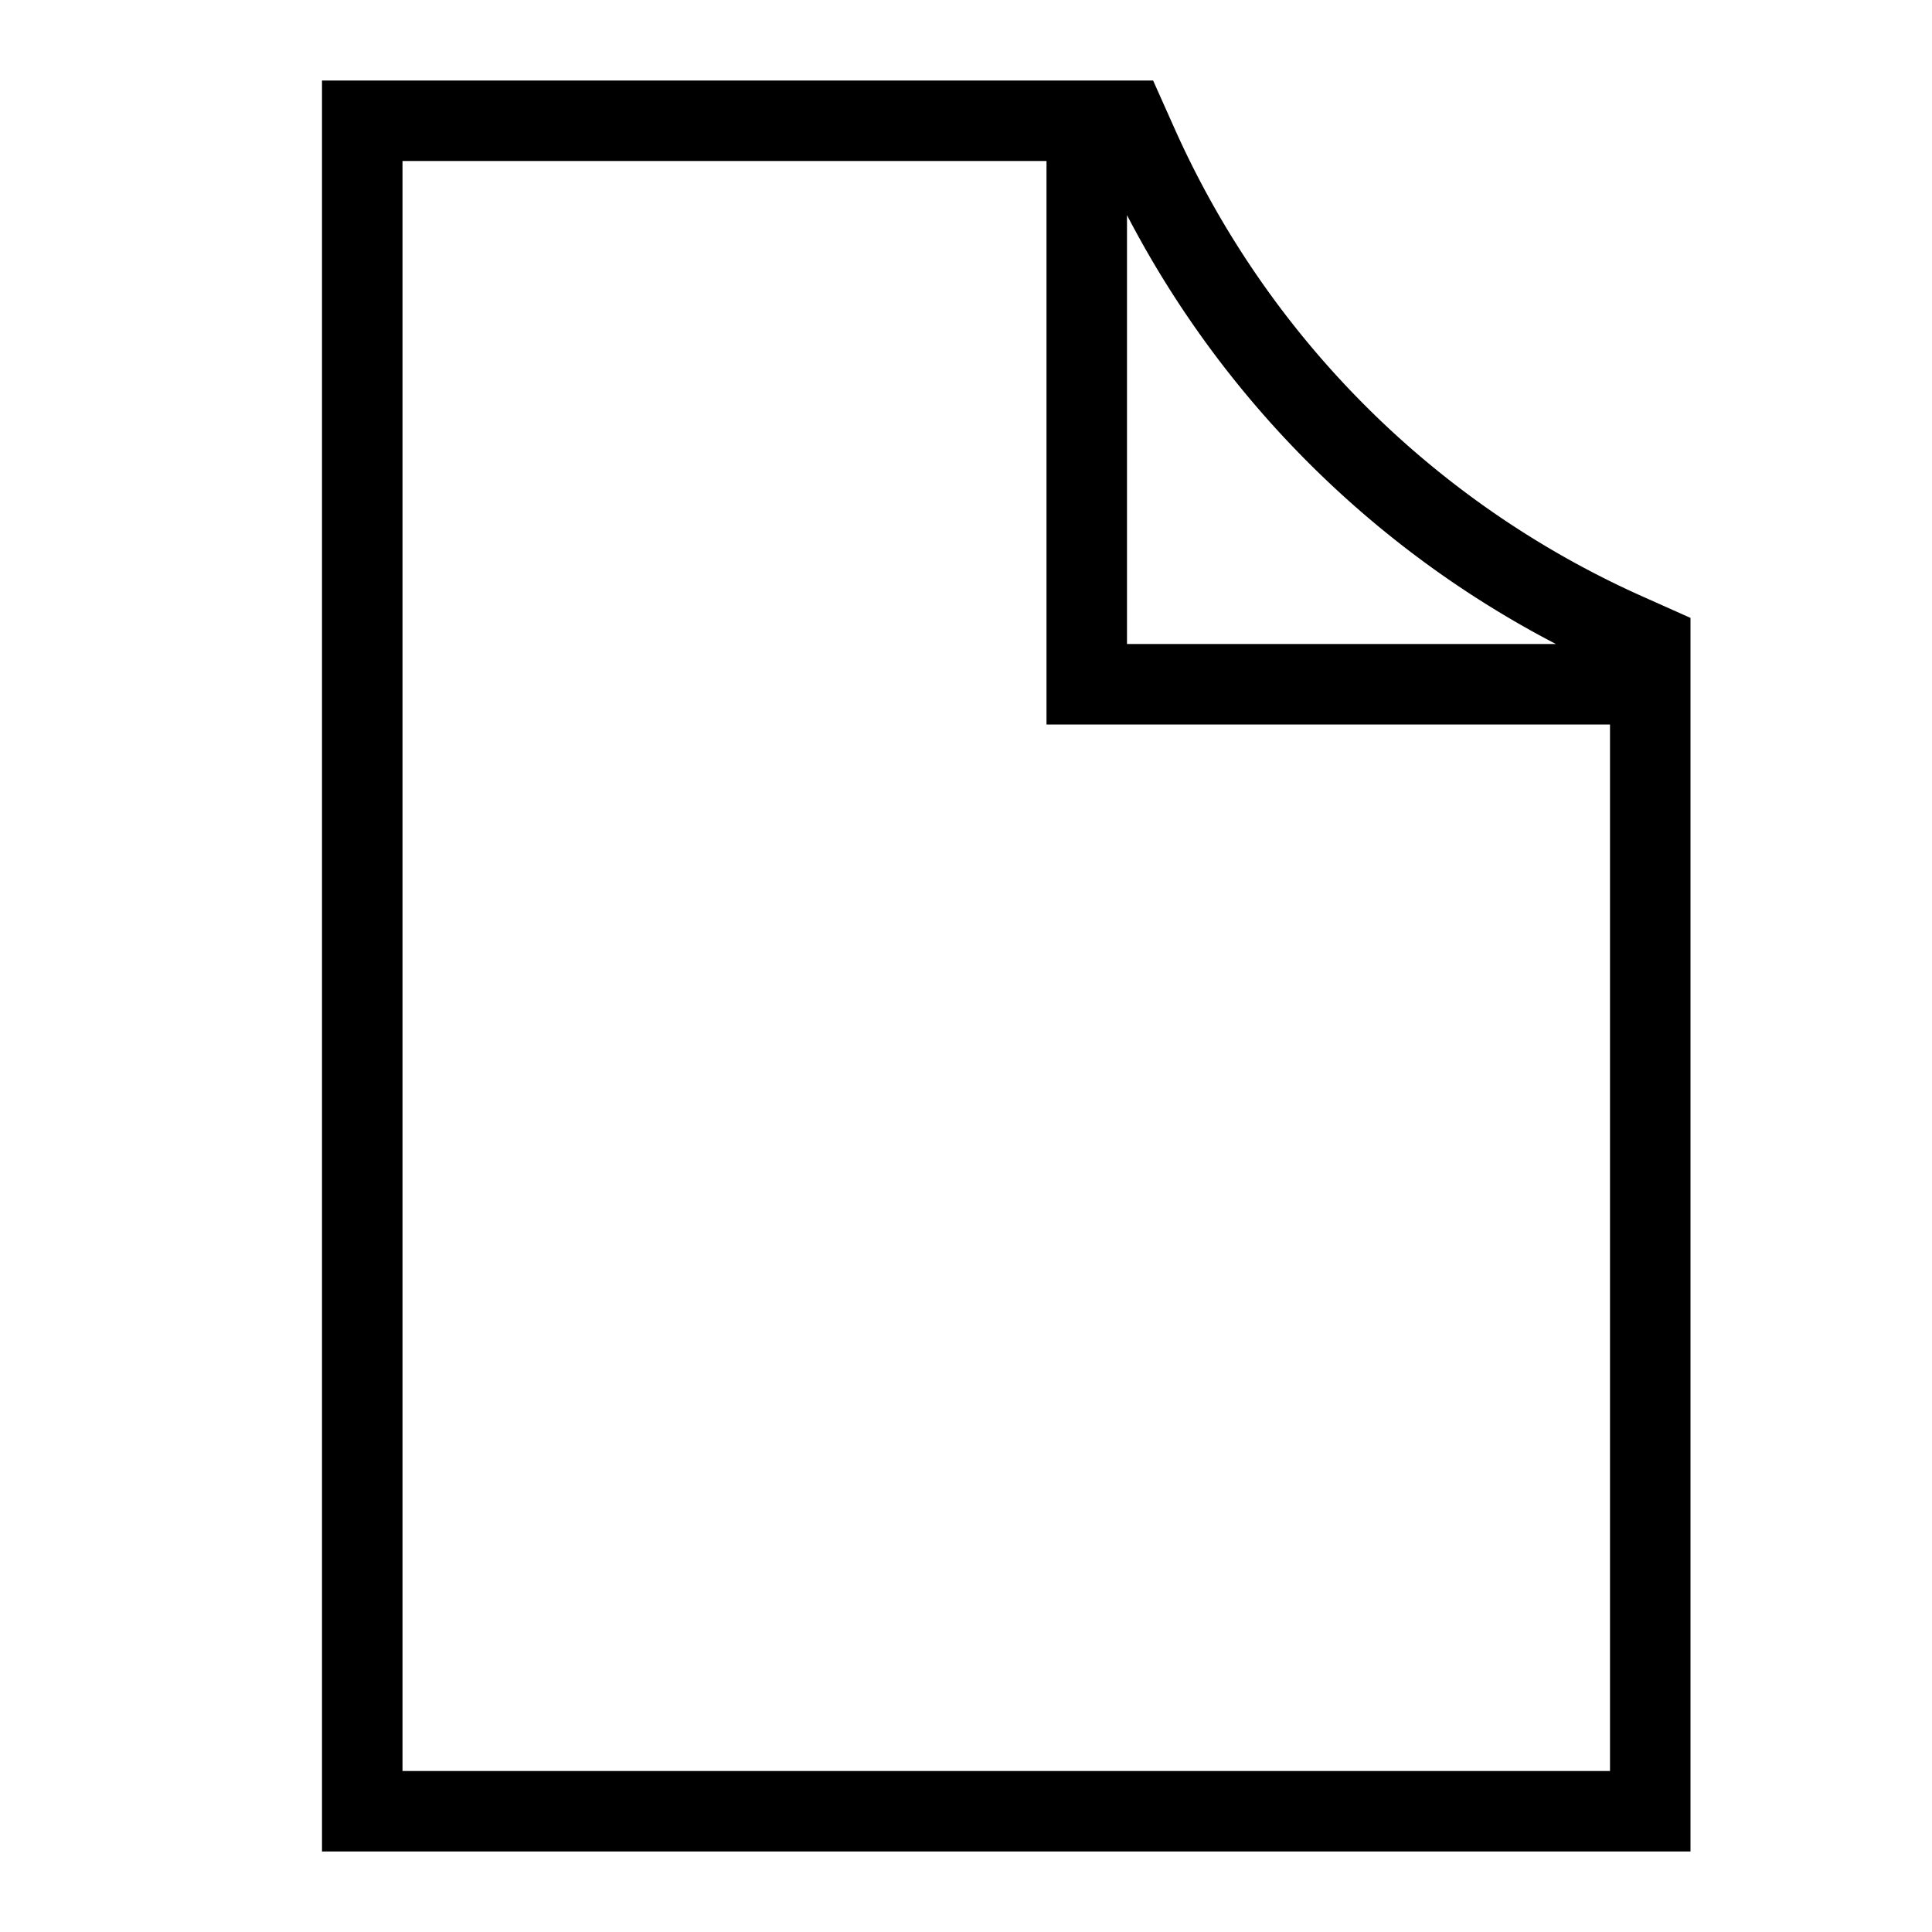
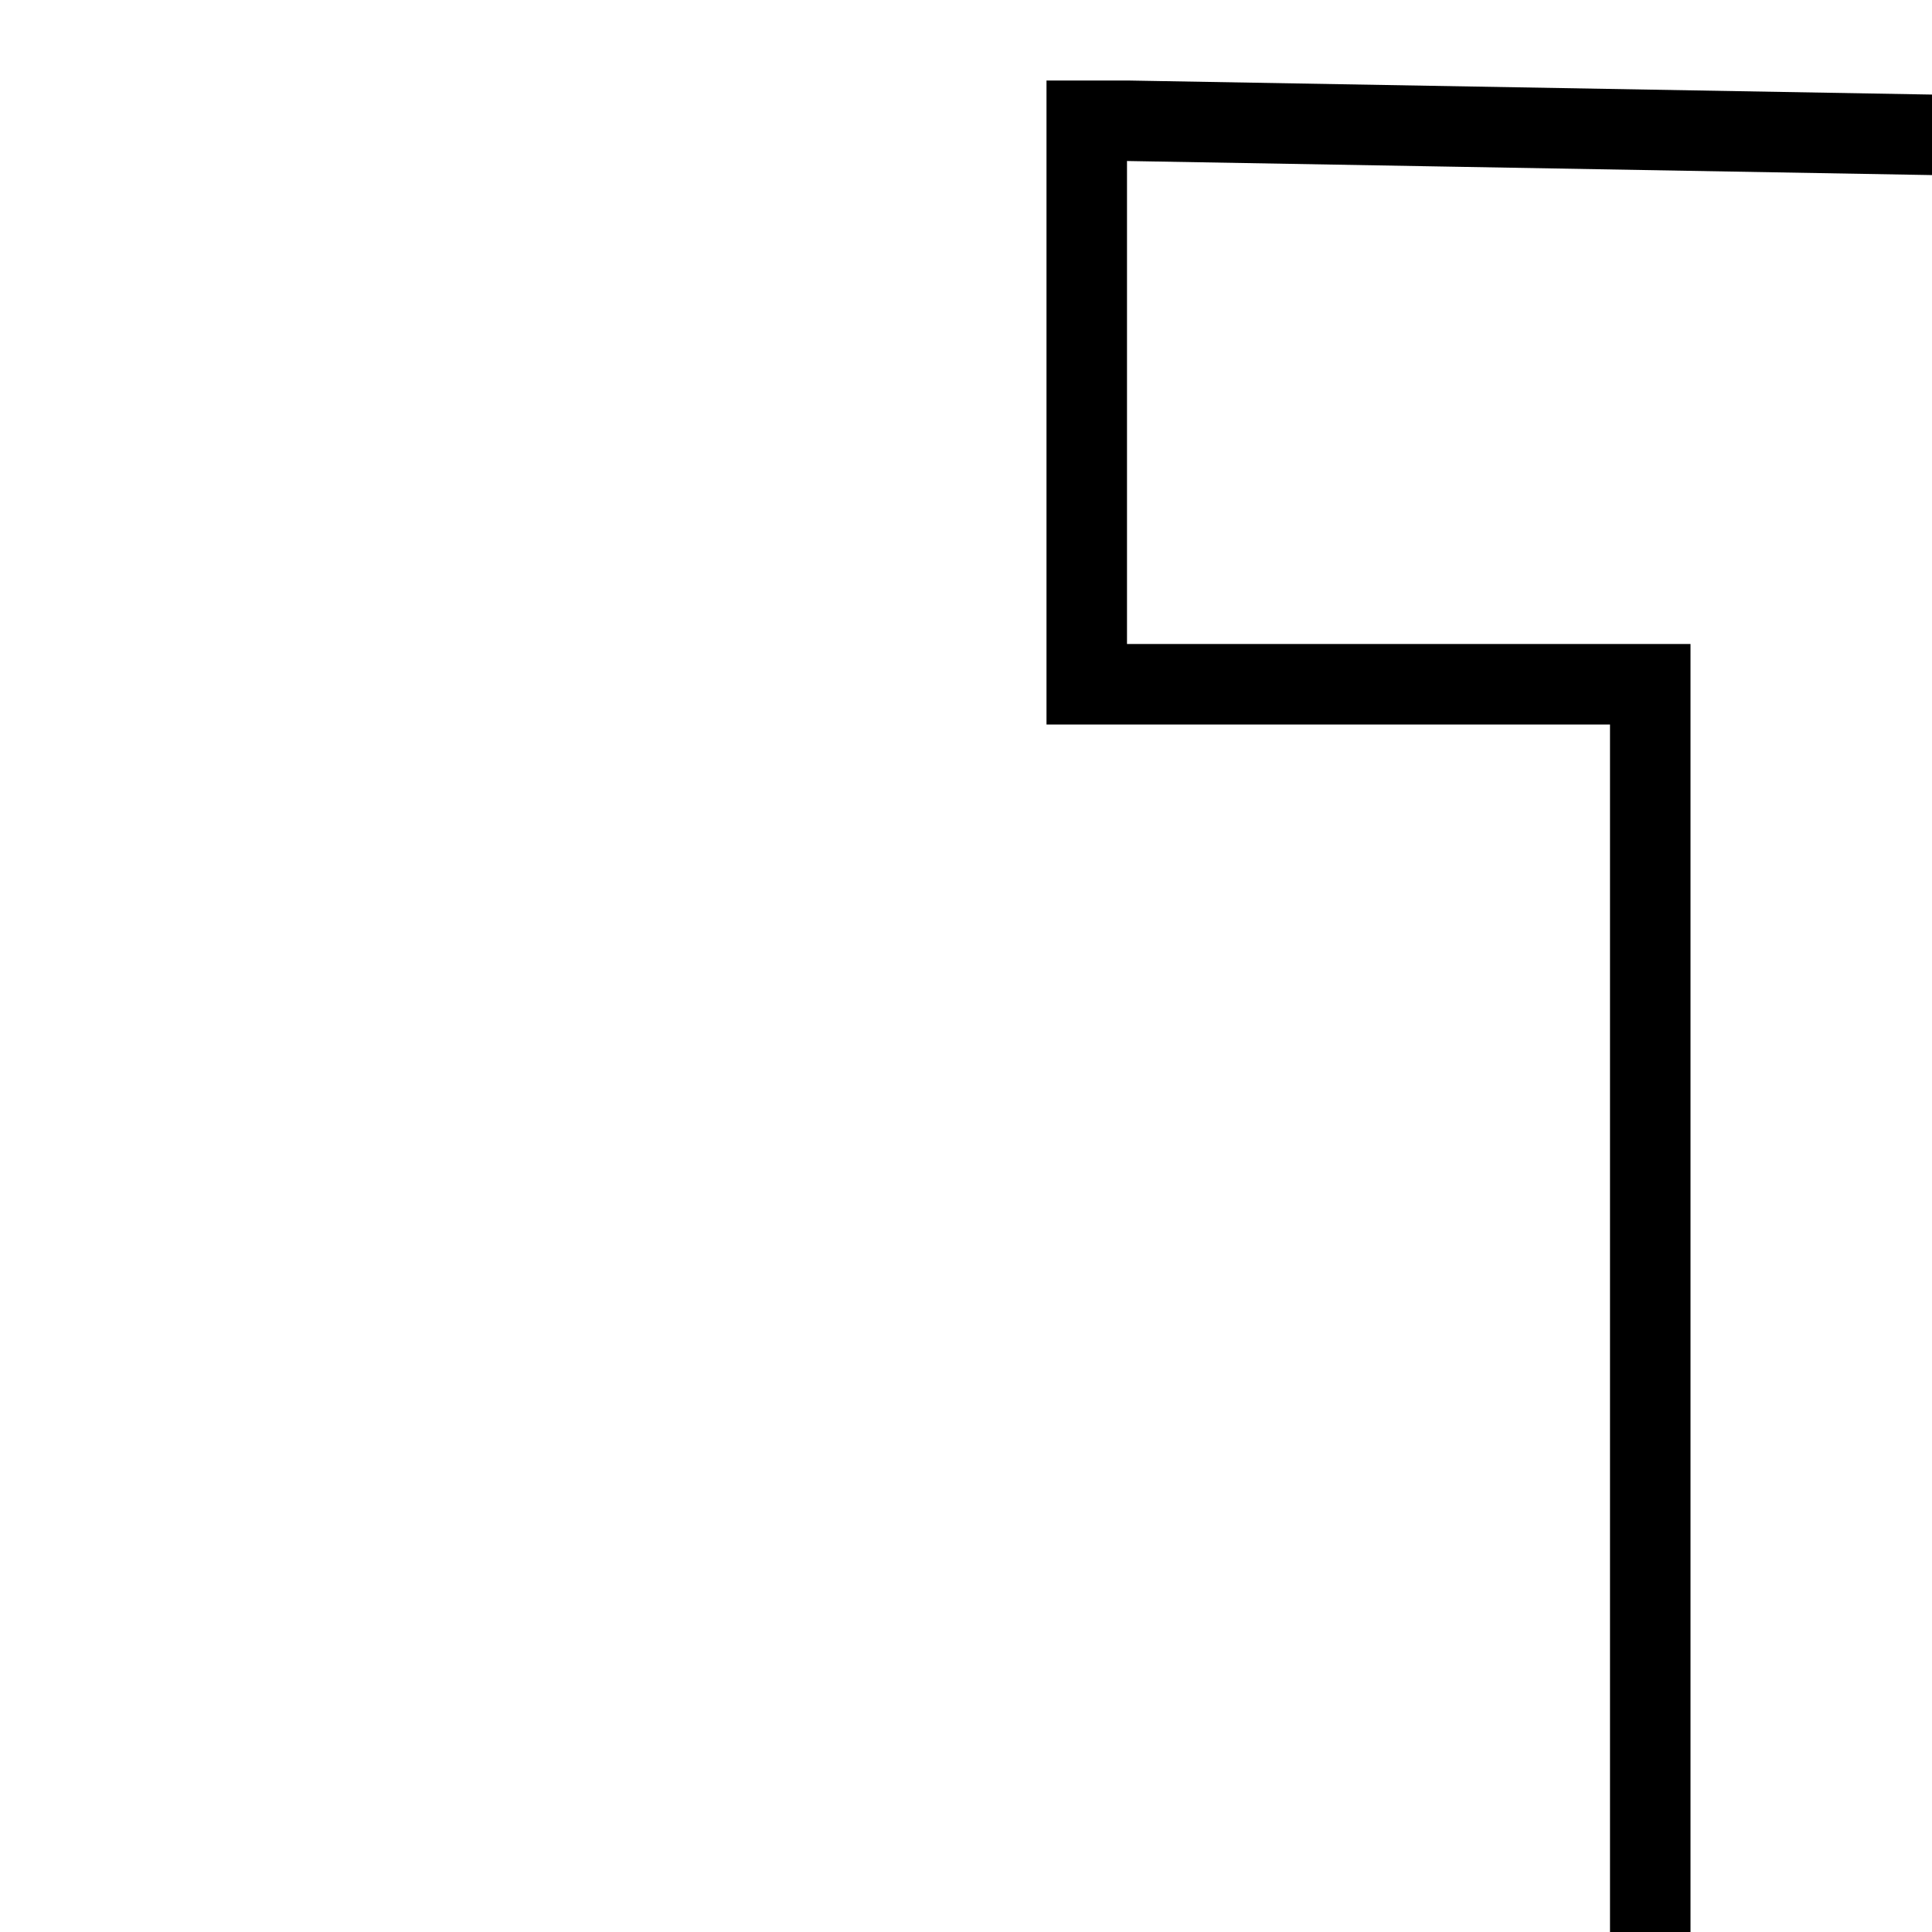
<svg xmlns="http://www.w3.org/2000/svg" width="1em" height="1em" viewBox="0 0 24 24">
-   <path fill="none" stroke="currentColor" d="M13.5 1.5v7h7m-16-7v21h16V8l-.282-.126a12 12 0 0 1-6.092-6.092L14 1.5z" />
+   <path fill="none" stroke="currentColor" d="M13.5 1.5v7h7v21h16V8l-.282-.126a12 12 0 0 1-6.092-6.092L14 1.5z" />
</svg>